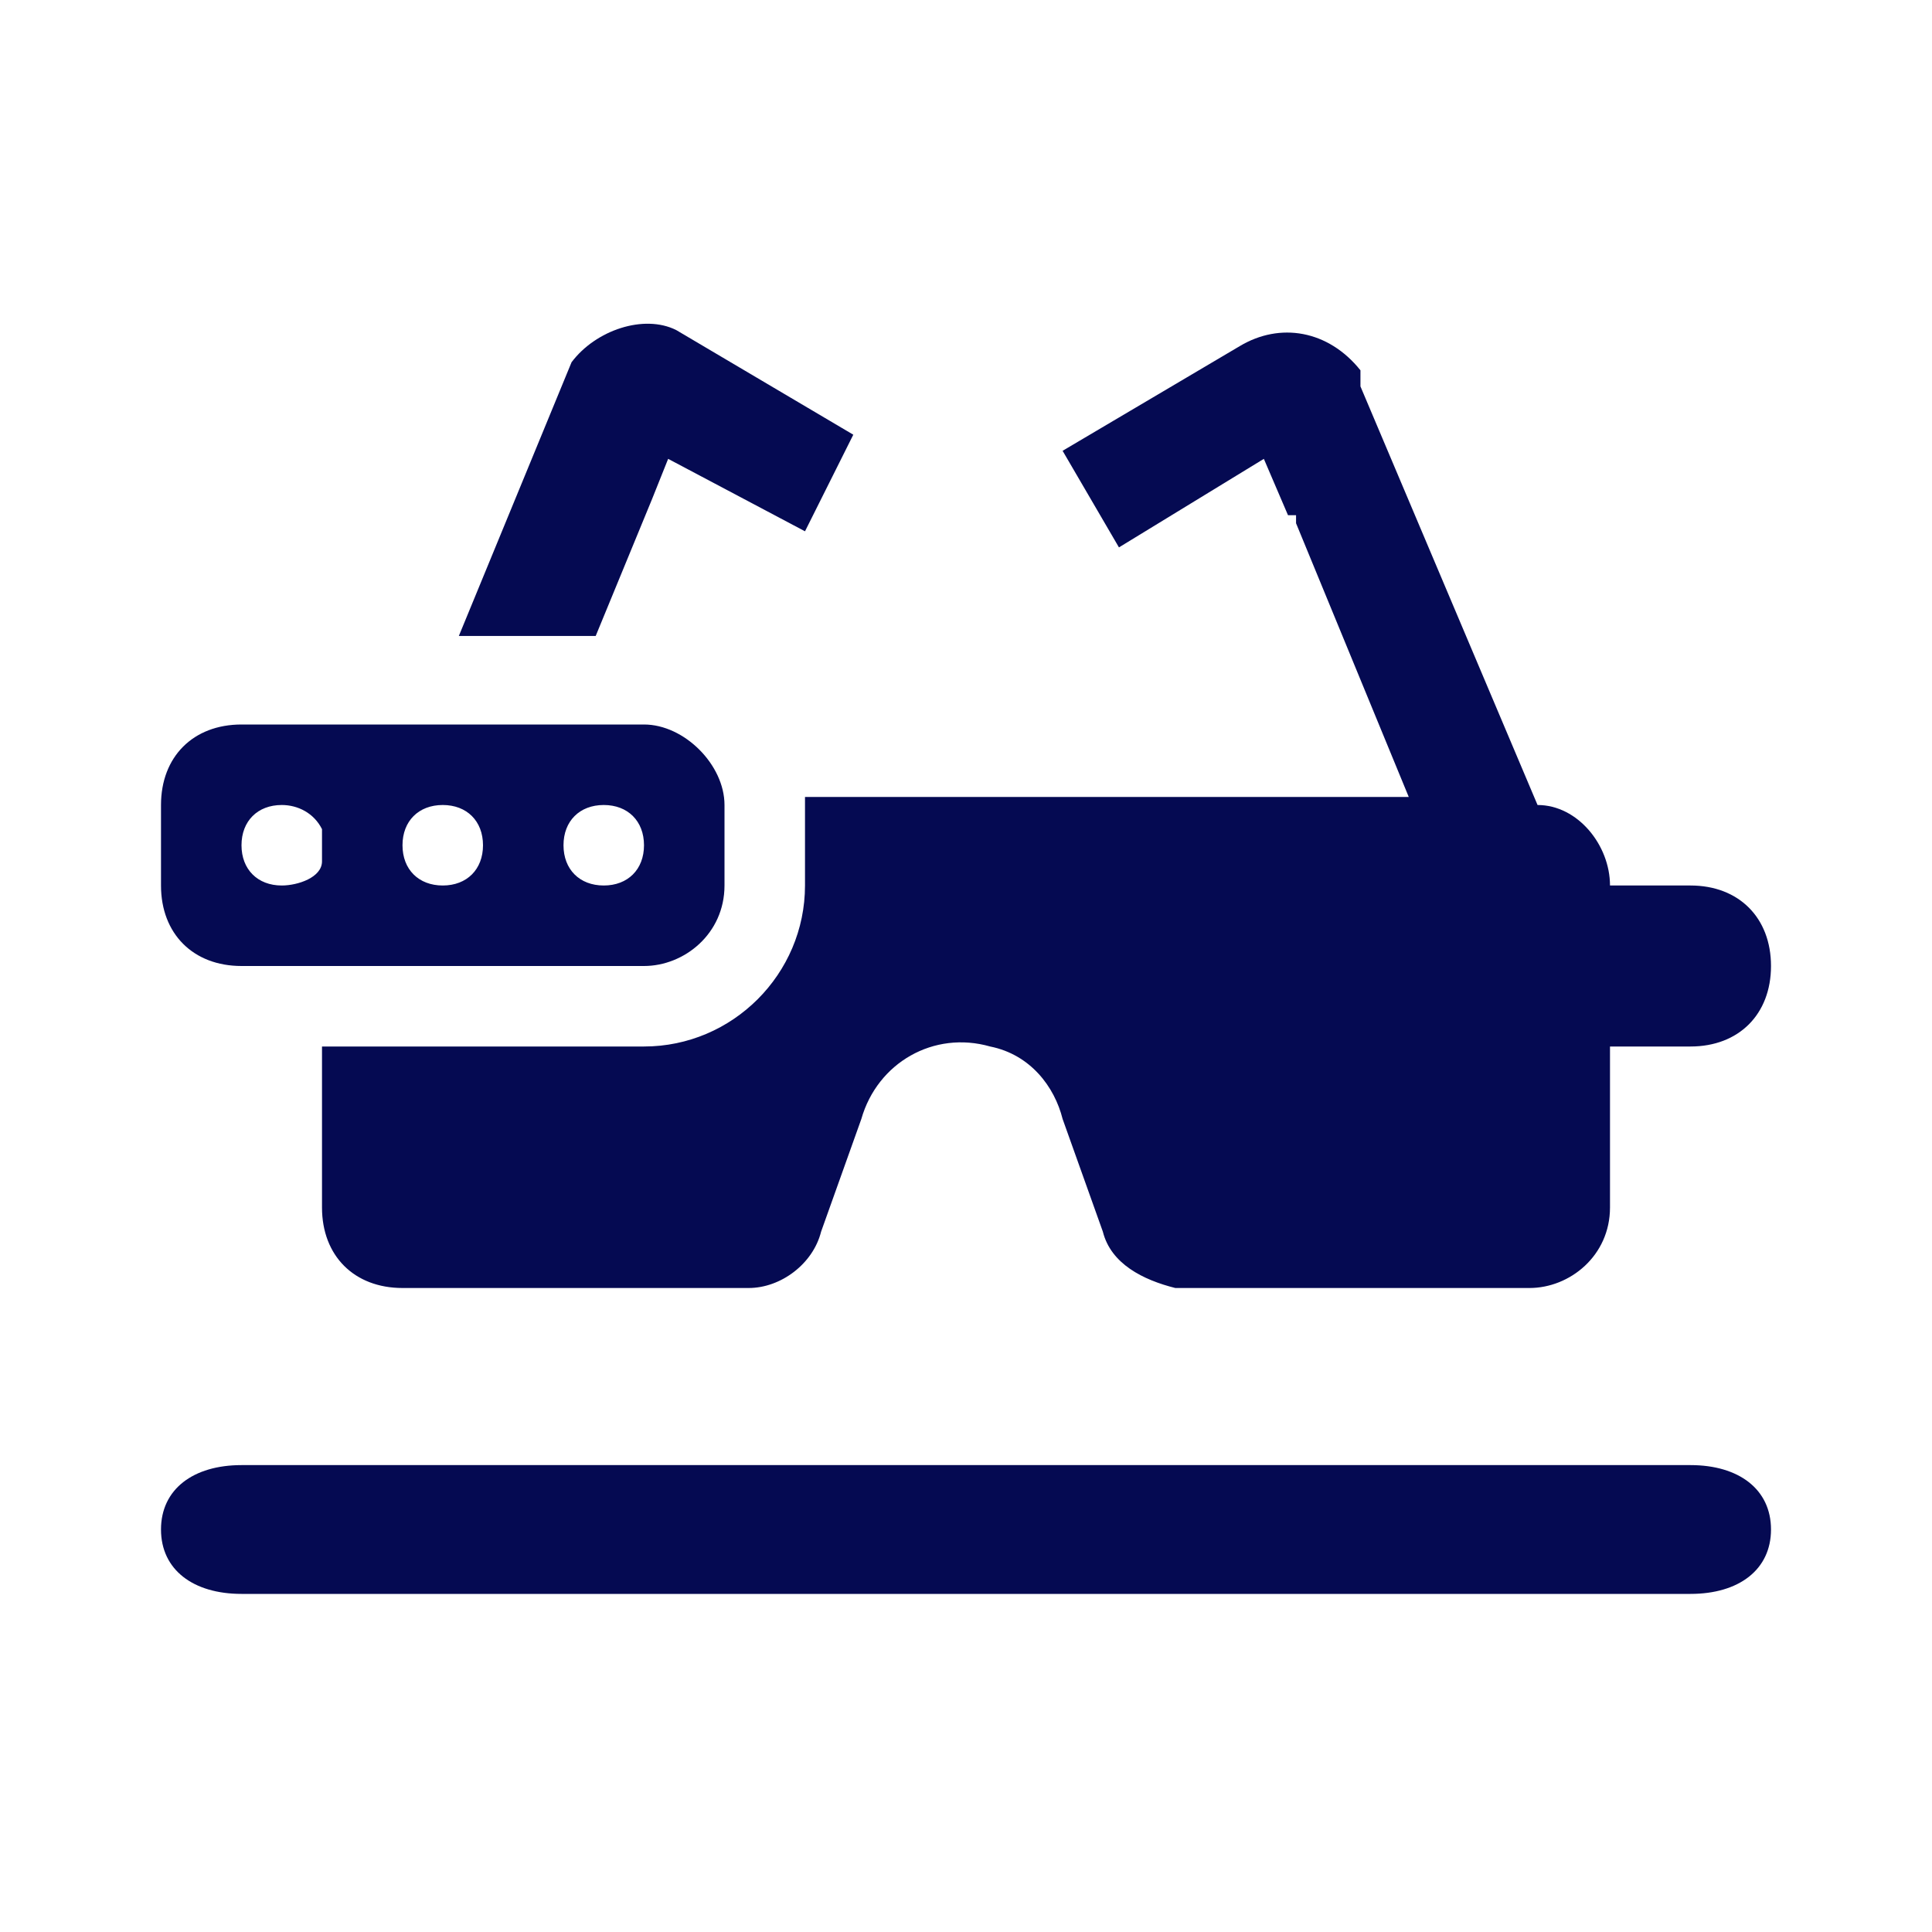
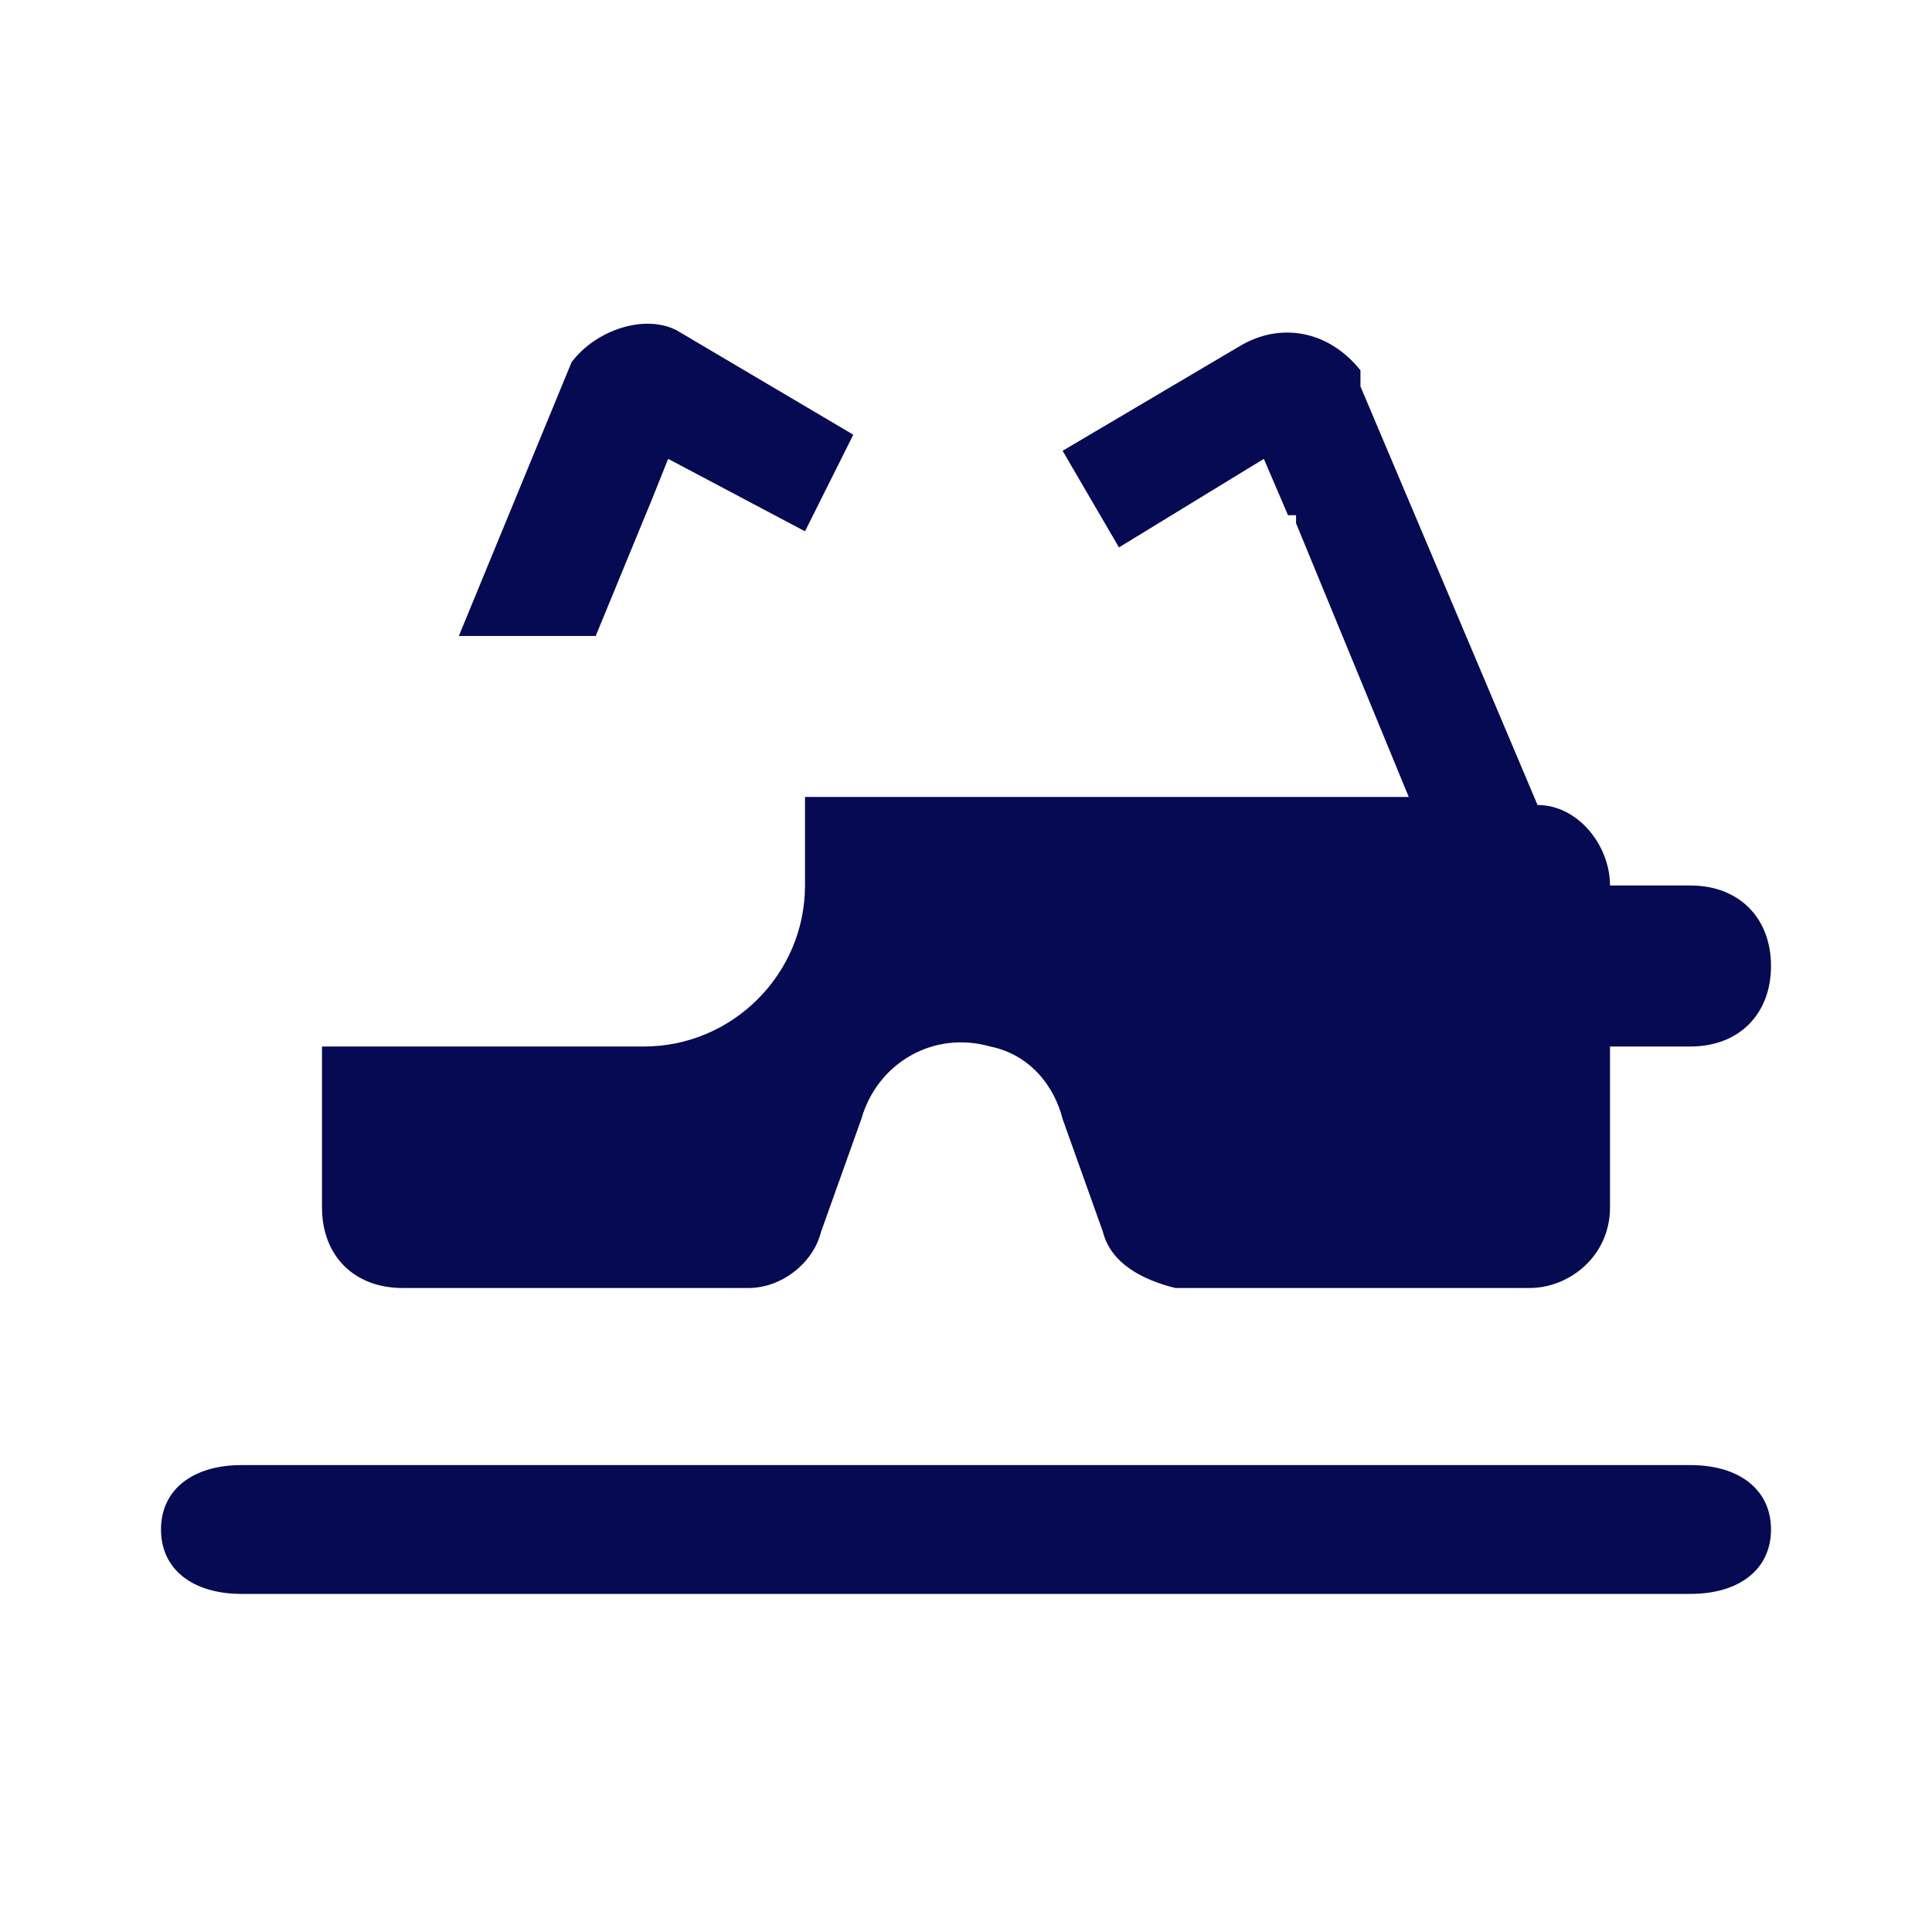
<svg xmlns="http://www.w3.org/2000/svg" width="24" height="24" viewBox="0 0 24 24" fill="none">
  <path d="M16.1 6.5L17.5 9.9H10V11C10 12.1 9.1 13 8 13H4V15C4 15.6 4.4 16 5 16H9.3C9.7 16 10.1 15.7 10.2 15.3L10.7 13.9C10.9 13.2 11.6 12.8 12.3 13C12.8 13.1 13.1 13.5 13.2 13.9L13.7 15.3C13.8 15.7 14.2 15.9 14.6 16H19C19.5 16 20 15.6 20 15V13H21C21.6 13 22 12.6 22 12C22 11.4 21.6 11 21 11H20C20 10.5 19.6 10 19.1 10L16.9 4.8V4.6C16.5 4.1 15.9 4 15.4 4.3L13.2 5.6L13.9 6.8L15.7 5.7L16 6.4H16.1V6.5Z" fill="#050A52" />
  <path d="M21 18.2H3C2.4 18.2 2 18.5 2 19C2 19.5 2.4 19.8 3 19.8H21C21.6 19.8 22 19.5 22 19C22 18.5 21.6 18.2 21 18.2Z" fill="#050A52" />
-   <path d="M3 12H8C8.5 12 9 11.6 9 11V10C9 9.5 8.5 9 8 9H3C2.4 9 2 9.4 2 10V11C2 11.6 2.4 12 3 12ZM7.5 10C7.8 10 8 10.2 8 10.5C8 10.8 7.8 11 7.5 11C7.2 11 7 10.8 7 10.5C7 10.2 7.2 10 7.5 10ZM5.5 10C5.8 10 6 10.2 6 10.5C6 10.8 5.8 11 5.5 11C5.2 11 5 10.8 5 10.5C5 10.2 5.2 10 5.5 10ZM3.5 10C3.7 10 3.9 10.1 4 10.3V10.7C4 10.9 3.7 11 3.5 11C3.2 11 3 10.8 3 10.5C3 10.2 3.2 10 3.5 10Z" fill="#050A52" />
-   <path d="M8.3 5.7L10 6.6L10.6 5.4L8.4 4.1C8 3.9 7.4 4.1 7.1 4.5L5.7 7.9H7.4L8.1 6.2L8.3 5.7Z" fill="#050A52" />
+   <path d="M8.3 5.7L10 6.6L10.6 5.4L8.4 4.1C8 3.9 7.4 4.1 7.1 4.5L5.7 7.9H7.4L8.1 6.2Z" fill="#050A52" />
</svg>